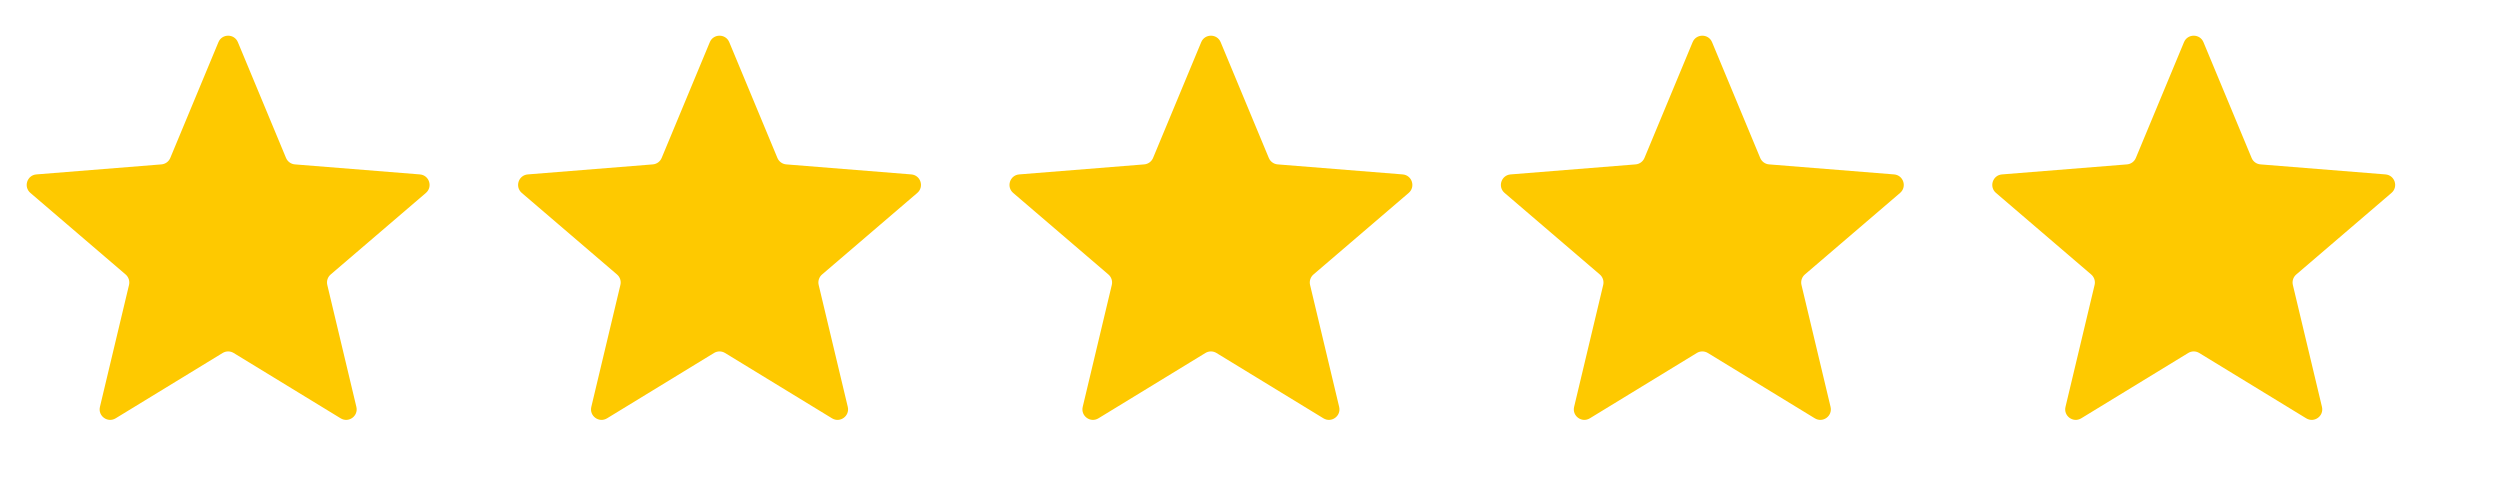
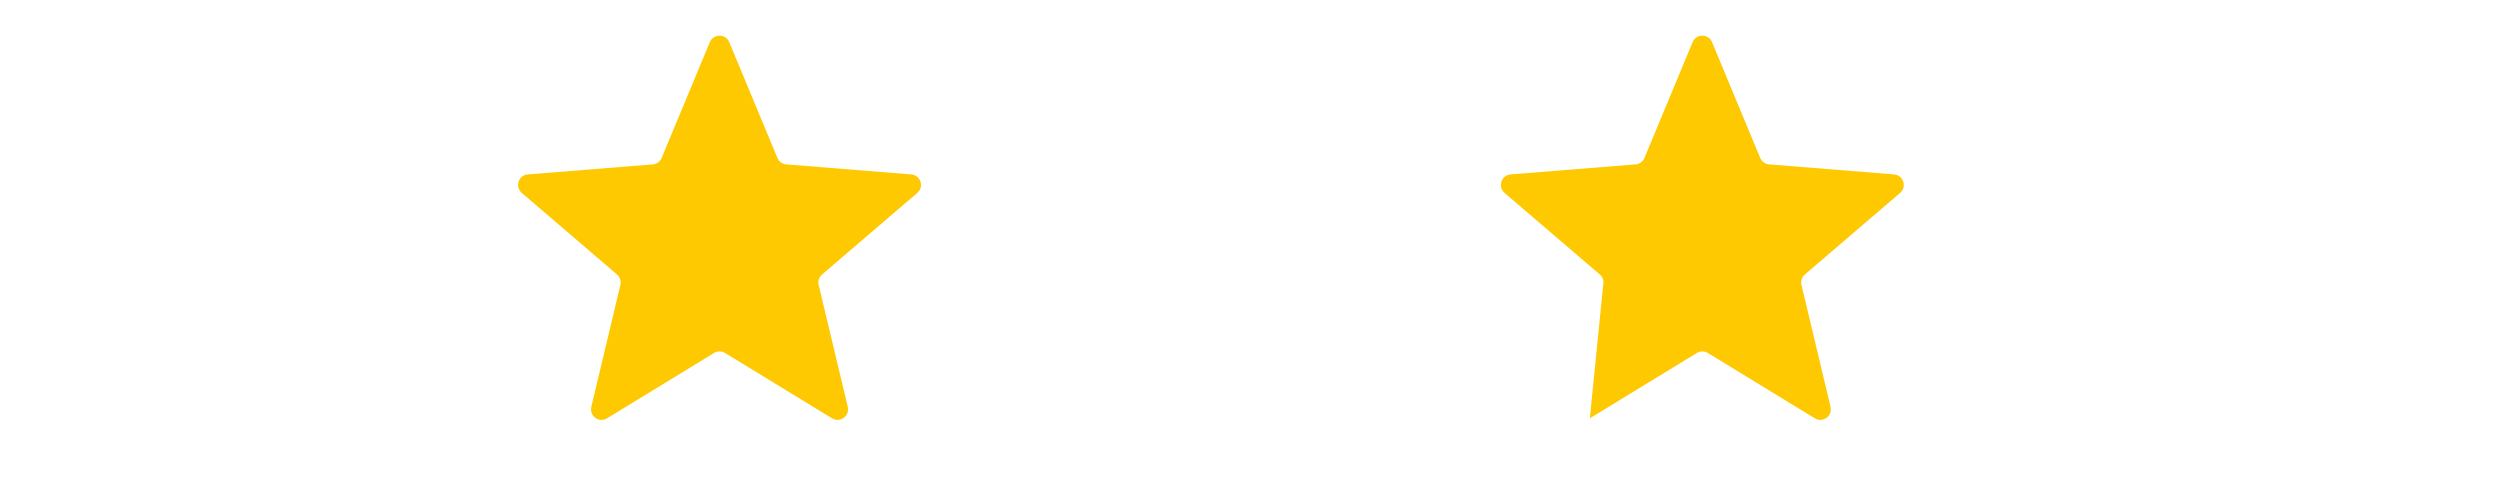
<svg xmlns="http://www.w3.org/2000/svg" width="107" height="21" viewBox="0 0 107 21" fill="none">
-   <path d="M9.349 1.805C9.503 1.435 10.027 1.435 10.181 1.805L12.242 6.76C12.307 6.916 12.454 7.023 12.622 7.036L17.971 7.465C18.371 7.497 18.533 7.996 18.229 8.257L14.153 11.748C14.024 11.858 13.968 12.031 14.008 12.195L15.253 17.415C15.346 17.805 14.922 18.113 14.58 17.904L10 15.107C9.855 15.019 9.674 15.019 9.53 15.107L4.95 17.904C4.608 18.113 4.184 17.805 4.277 17.415L5.522 12.195C5.561 12.031 5.505 11.858 5.377 11.748L1.301 8.257C0.996 7.996 1.158 7.497 1.558 7.465L6.908 7.036C7.076 7.023 7.223 6.916 7.288 6.76L9.349 1.805Z" fill="#FEC900" />
  <path d="M30.38 1.805C30.534 1.435 31.058 1.435 31.212 1.805L33.273 6.76C33.338 6.916 33.485 7.023 33.654 7.036L39.003 7.465C39.403 7.497 39.565 7.996 39.26 8.257L35.184 11.748C35.056 11.858 35 12.031 35.039 12.195L36.285 17.415C36.377 17.805 35.953 18.113 35.611 17.904L31.031 15.107C30.887 15.019 30.706 15.019 30.561 15.107L25.982 17.904C25.639 18.113 25.215 17.805 25.308 17.415L26.553 12.195C26.593 12.031 26.537 11.858 26.408 11.748L22.332 8.257C22.028 7.996 22.19 7.497 22.59 7.465L27.939 7.036C28.108 7.023 28.254 6.916 28.319 6.76L30.38 1.805Z" fill="#FEC900" />
-   <path d="M51.412 1.805C51.566 1.435 52.09 1.435 52.244 1.805L54.305 6.76C54.37 6.916 54.517 7.023 54.685 7.036L60.035 7.465C60.434 7.497 60.596 7.996 60.292 8.257L56.216 11.748C56.088 11.858 56.032 12.031 56.071 12.195L57.316 17.415C57.409 17.805 56.985 18.113 56.643 17.904L52.063 15.107C51.919 15.019 51.737 15.019 51.593 15.107L47.013 17.904C46.671 18.113 46.247 17.805 46.34 17.415L47.585 12.195C47.624 12.031 47.568 11.858 47.44 11.748L43.364 8.257C43.06 7.996 43.222 7.497 43.621 7.465L48.971 7.036C49.139 7.023 49.286 6.916 49.351 6.76L51.412 1.805Z" fill="#FEC900" />
-   <path d="M72.444 1.805C72.598 1.435 73.122 1.435 73.276 1.805L75.337 6.76C75.402 6.916 75.549 7.023 75.717 7.036L81.067 7.465C81.466 7.497 81.628 7.996 81.324 8.257L77.248 11.748C77.12 11.858 77.064 12.031 77.103 12.195L78.348 17.415C78.441 17.805 78.017 18.113 77.675 17.904L73.095 15.107C72.951 15.019 72.769 15.019 72.625 15.107L68.045 17.904C67.703 18.113 67.279 17.805 67.372 17.415L68.617 12.195C68.656 12.031 68.6 11.858 68.472 11.748L64.396 8.257C64.091 7.996 64.254 7.497 64.653 7.465L70.003 7.036C70.171 7.023 70.318 6.916 70.383 6.76L72.444 1.805Z" fill="#FEC900" />
-   <path d="M93.475 1.805C93.629 1.435 94.154 1.435 94.308 1.805L96.369 6.76C96.433 6.916 96.58 7.023 96.749 7.036L102.098 7.465C102.498 7.497 102.66 7.996 102.355 8.257L98.28 11.748C98.151 11.858 98.095 12.031 98.134 12.195L99.38 17.415C99.473 17.805 99.049 18.113 98.706 17.904L94.126 15.107C93.982 15.019 93.801 15.019 93.657 15.107L89.077 17.904C88.735 18.113 88.31 17.805 88.403 17.415L89.649 12.195C89.688 12.031 89.632 11.858 89.503 11.748L85.428 8.257C85.123 7.996 85.285 7.497 85.685 7.465L91.034 7.036C91.203 7.023 91.35 6.916 91.414 6.76L93.475 1.805Z" fill="#FEC900" />
+   <path d="M72.444 1.805C72.598 1.435 73.122 1.435 73.276 1.805L75.337 6.76C75.402 6.916 75.549 7.023 75.717 7.036L81.067 7.465C81.466 7.497 81.628 7.996 81.324 8.257L77.248 11.748C77.12 11.858 77.064 12.031 77.103 12.195L78.348 17.415C78.441 17.805 78.017 18.113 77.675 17.904L73.095 15.107C72.951 15.019 72.769 15.019 72.625 15.107L68.045 17.904L68.617 12.195C68.656 12.031 68.6 11.858 68.472 11.748L64.396 8.257C64.091 7.996 64.254 7.497 64.653 7.465L70.003 7.036C70.171 7.023 70.318 6.916 70.383 6.76L72.444 1.805Z" fill="#FEC900" />
</svg>